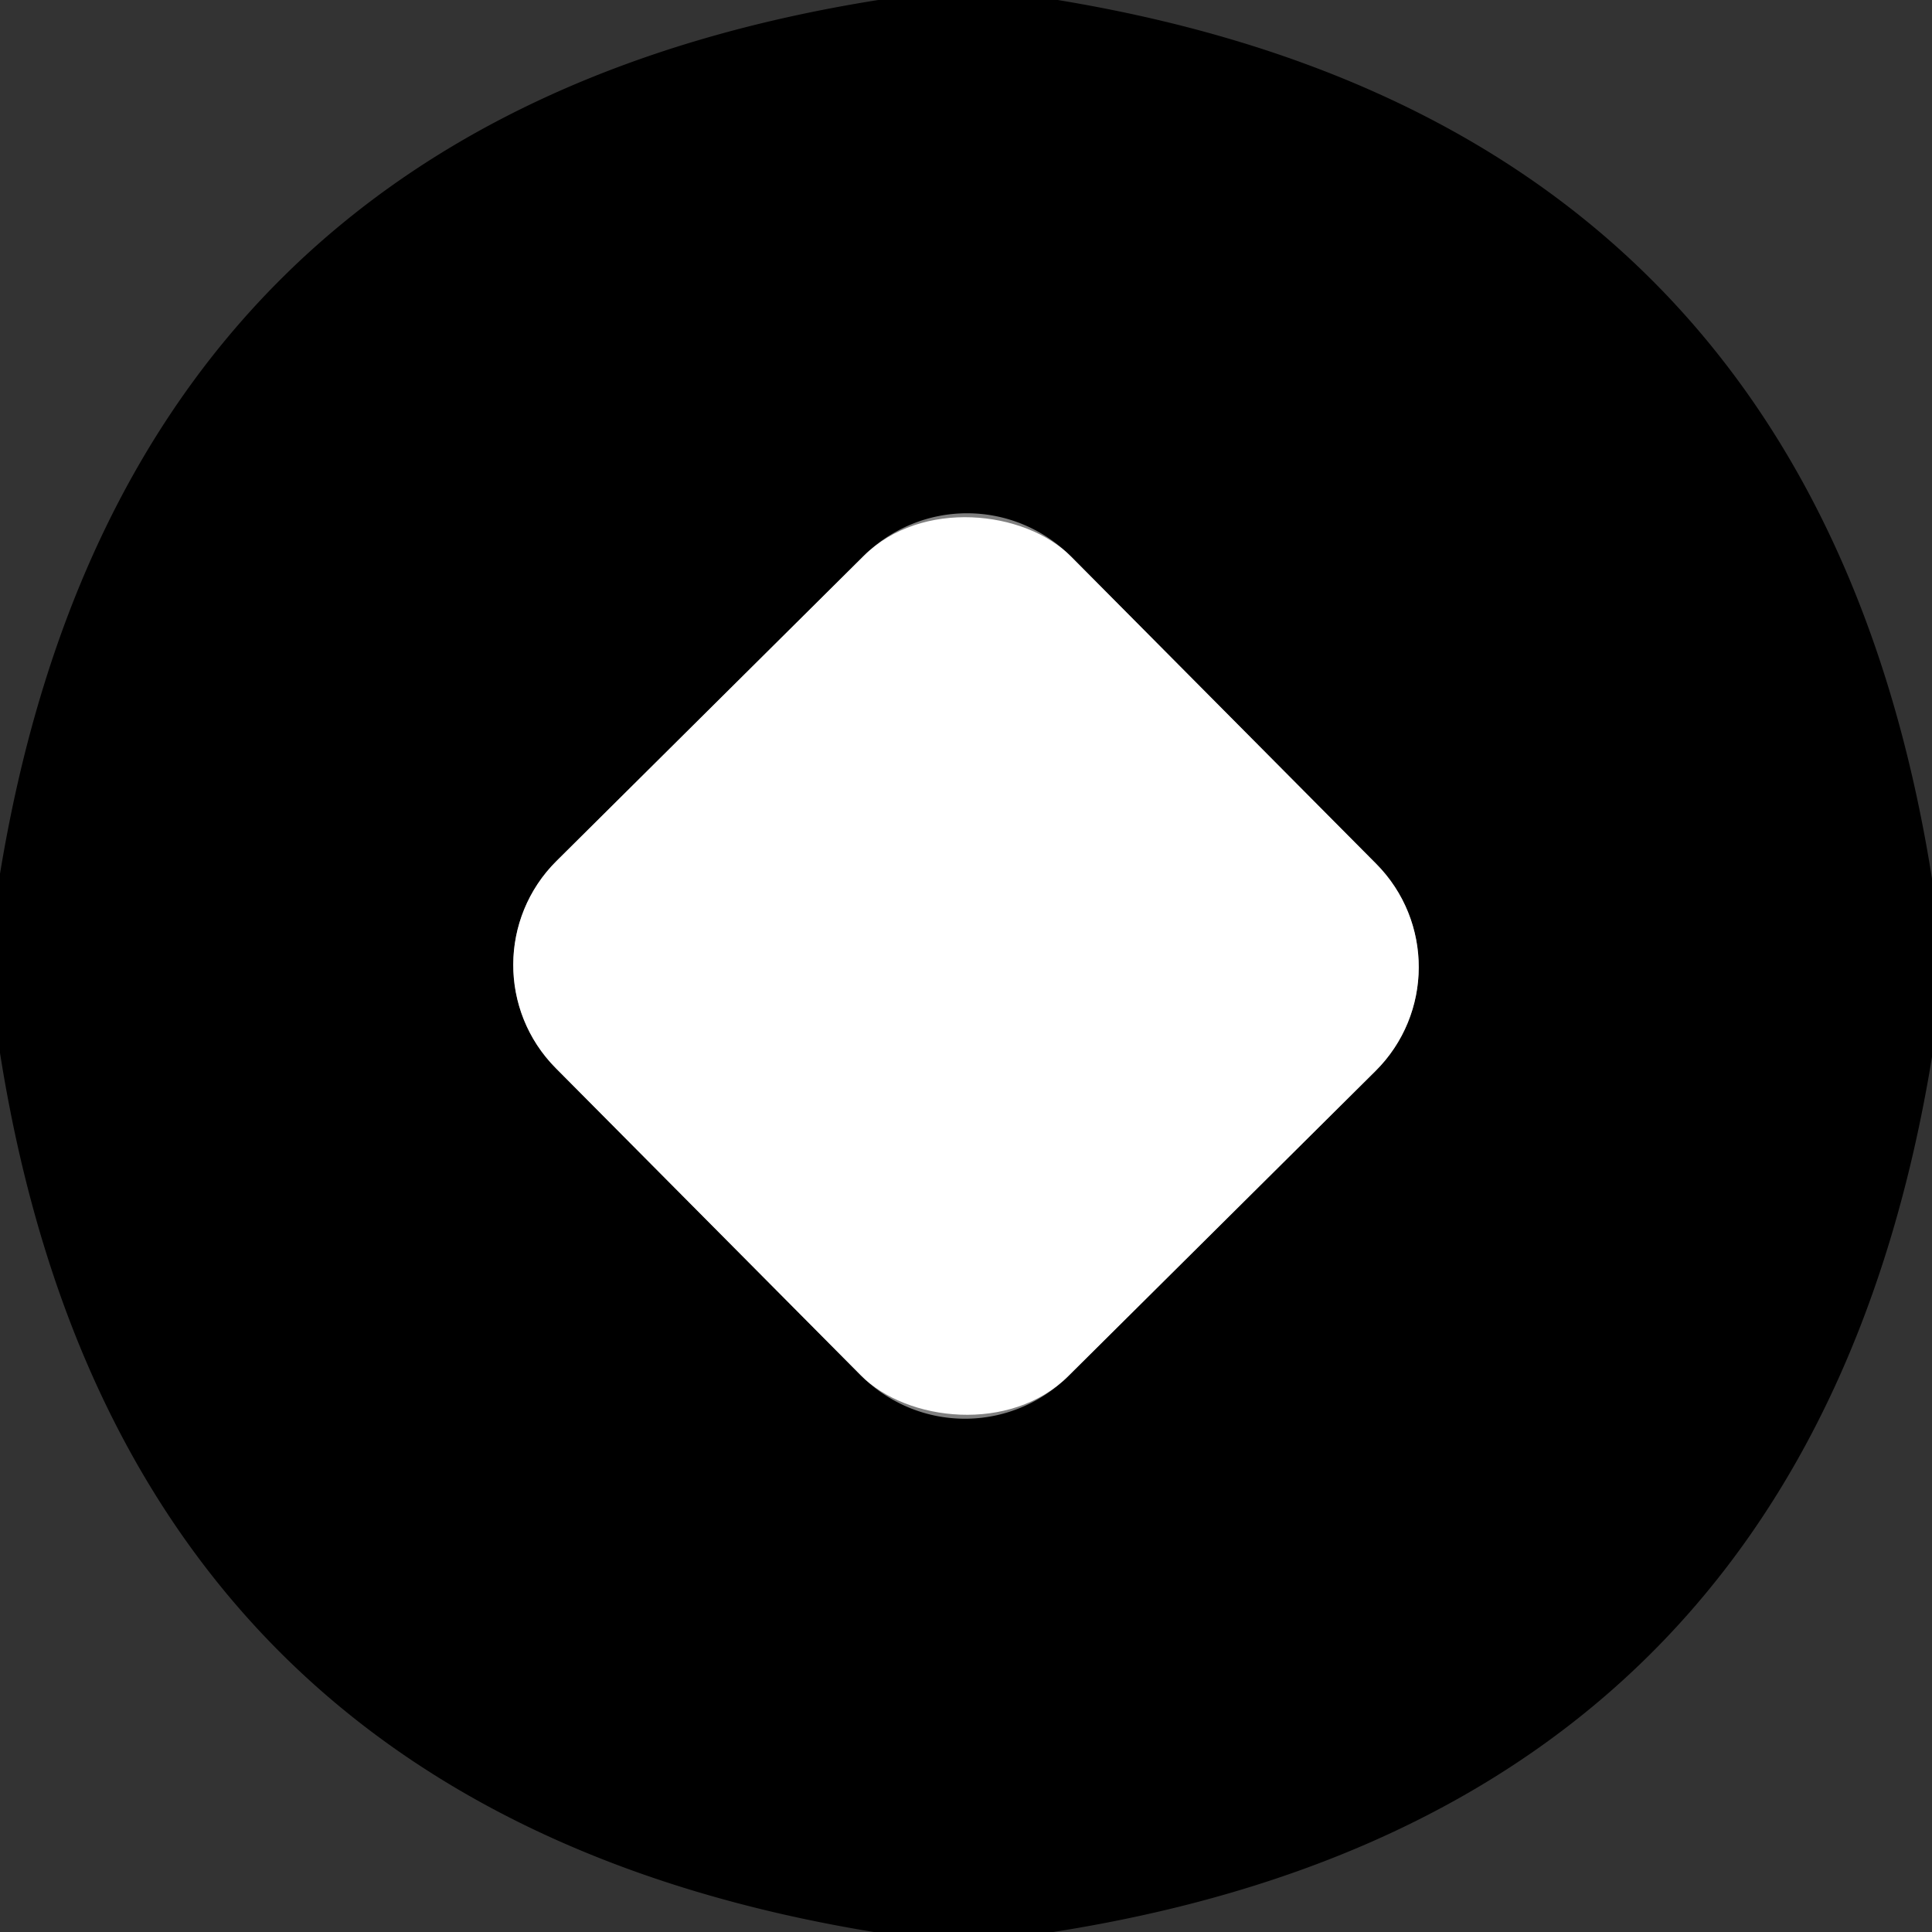
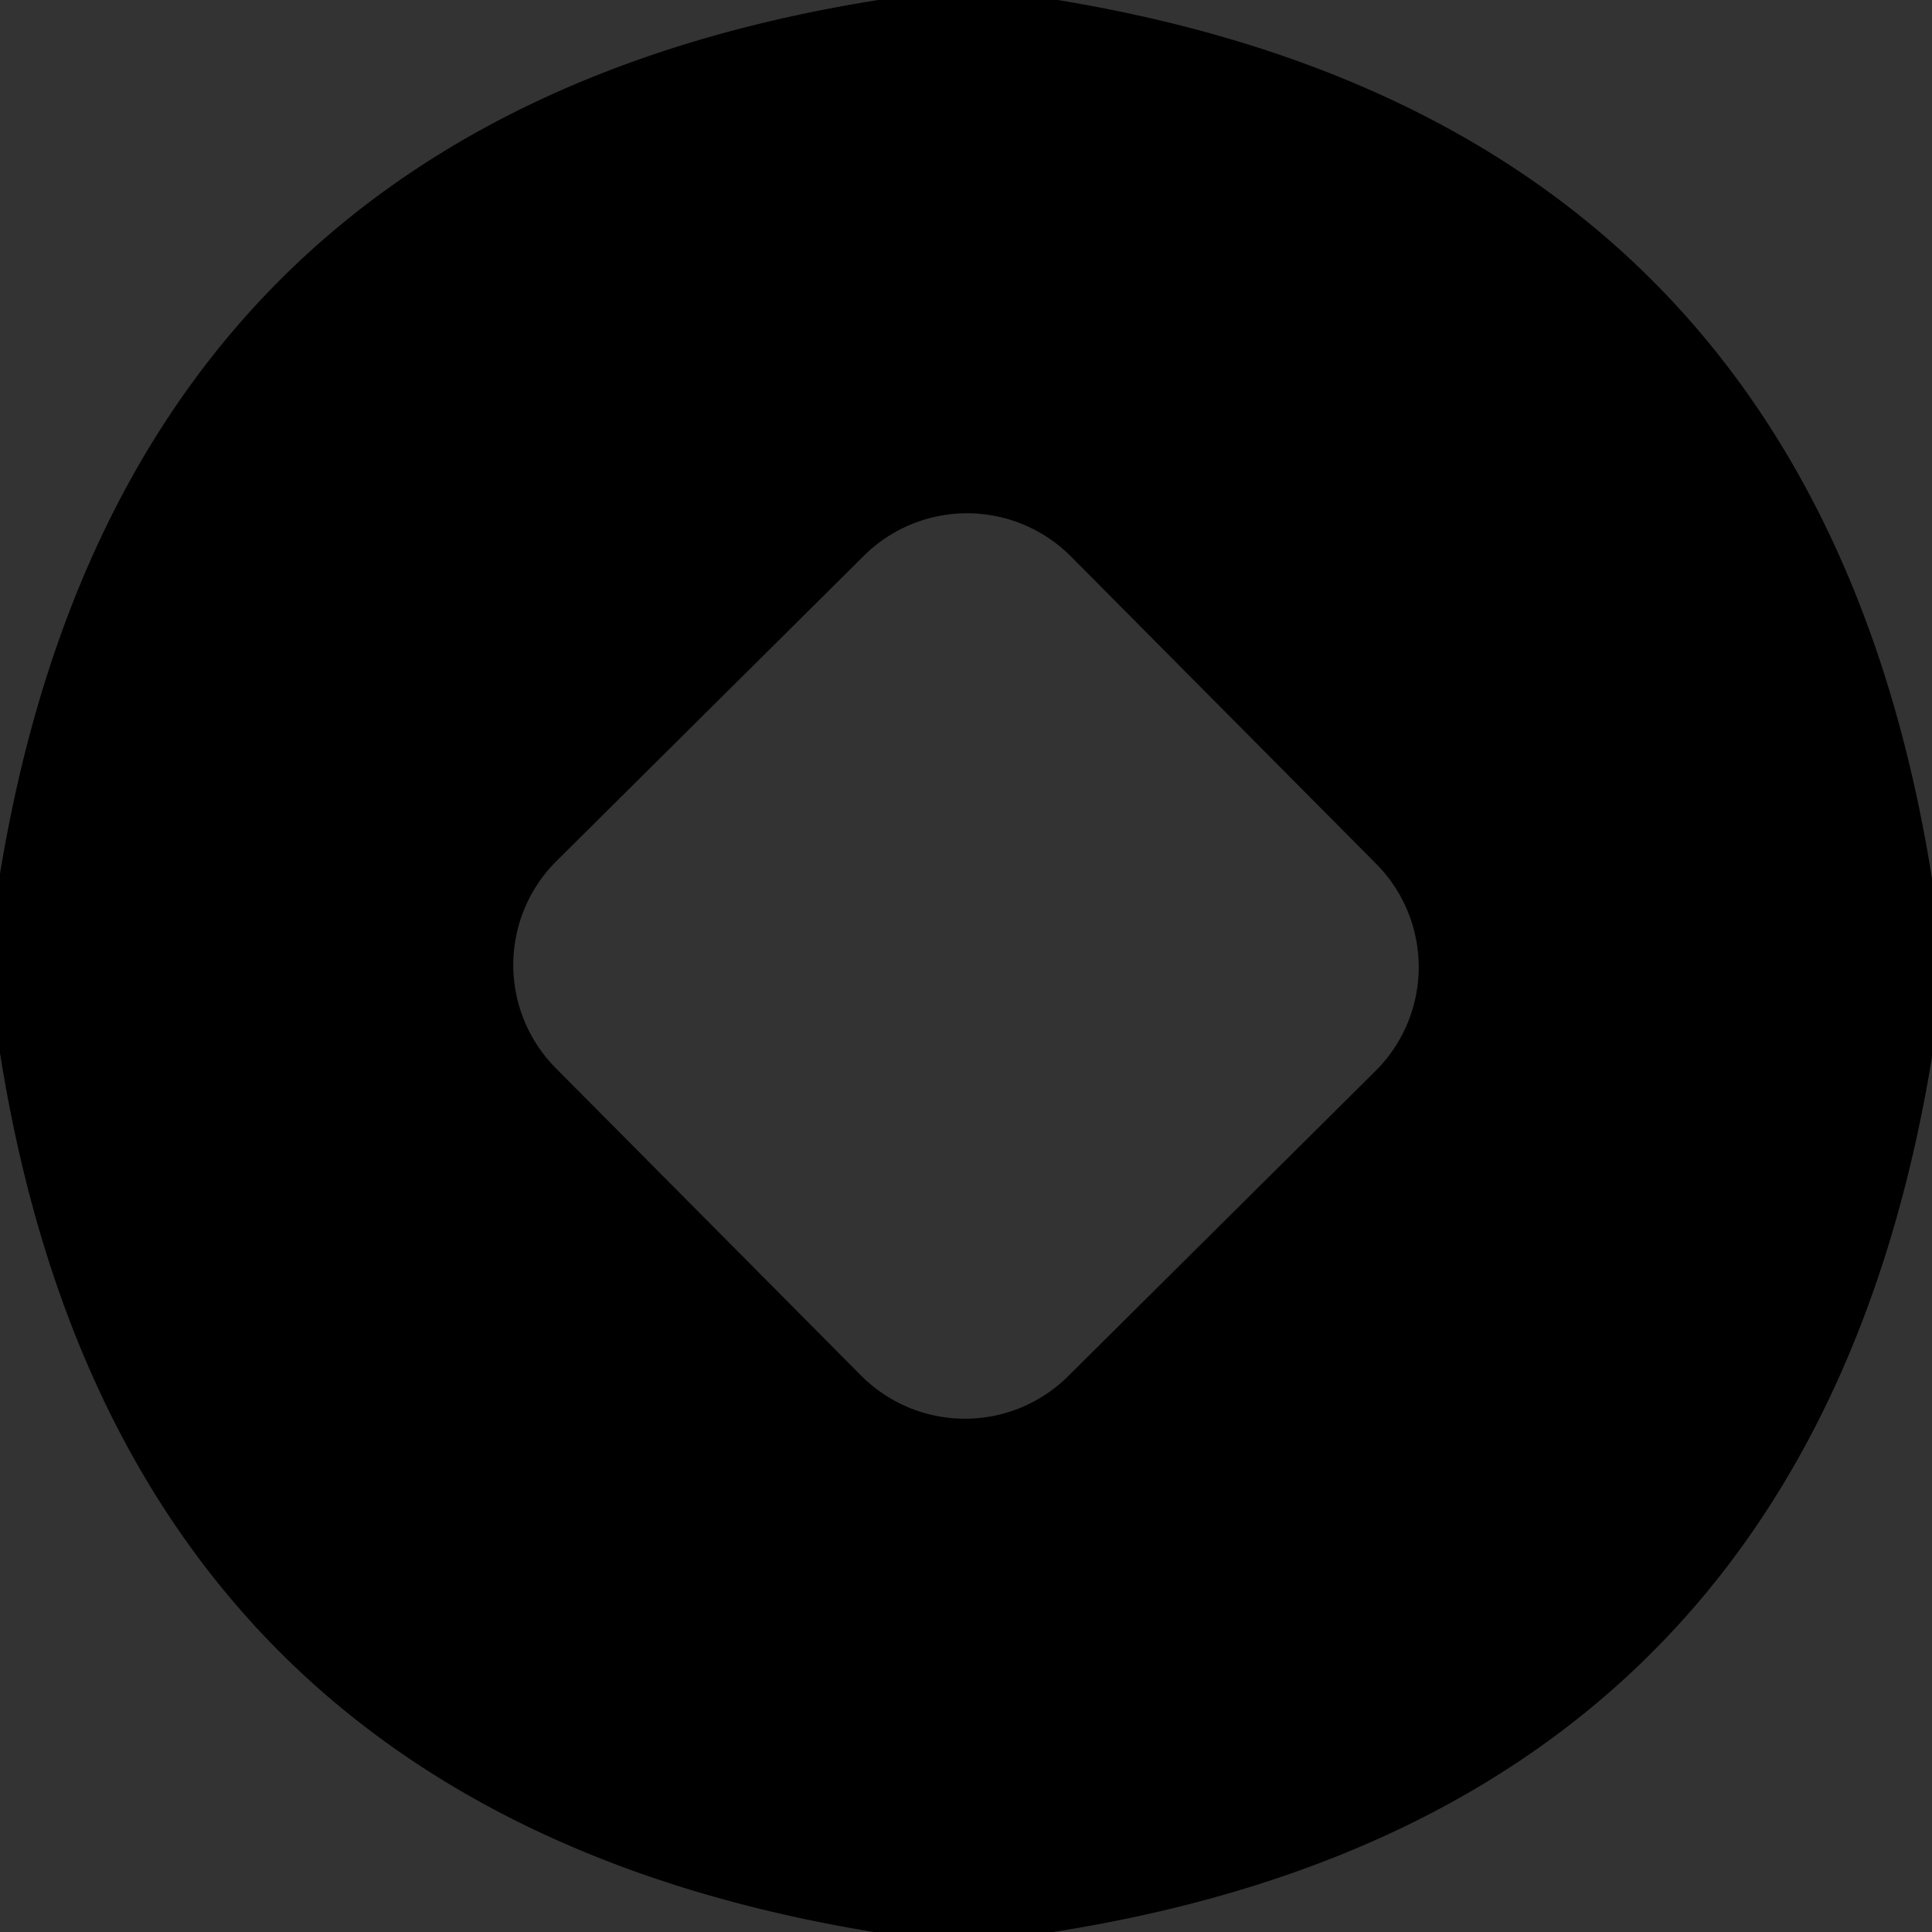
<svg xmlns="http://www.w3.org/2000/svg" version="1.1" viewBox="0.00 0.00 48.00 48.00">
  <rect x="0.00" y="0.00" width="48.00" height="48.00" fill="#333333" stroke="none" />
-   <path stroke="#808080" stroke-width="2.00" fill="none" stroke-linecap="butt" vector-effect="non-scaling-stroke" d="   M 26.609 13.827   A 3.64 3.64 0.0 0 0 21.462 13.809   L 13.827 21.391   A 3.64 3.64 0.0 0 0 13.809 26.538   L 21.391 34.173   A 3.64 3.64 0.0 0 0 26.538 34.191   L 34.173 26.609   A 3.64 3.64 0.0 0 0 34.191 21.462   L 26.609 13.827" />
  <path fill="#000000" d="   M 21.82 0.00   L 26.28 0.00   Q 45.03 3.09 48.00 21.83   L 48.00 26.26   Q 44.93 45.05 26.17 48.00   L 21.71 48.00   Q 2.97 44.93 0.00 26.16   L 0.00 21.71   Q 3.08 2.98 21.82 0.00   Z   M 26.609 13.827   A 3.64 3.64 0.0 0 0 21.462 13.809   L 13.827 21.391   A 3.64 3.64 0.0 0 0 13.809 26.538   L 21.391 34.173   A 3.64 3.64 0.0 0 0 26.538 34.191   L 34.173 26.609   A 3.64 3.64 0.0 0 0 34.191 21.462   L 26.609 13.827   Z" />
-   <rect fill="#ffffff" x="-9.02" y="-9.02" transform="translate(24.00,24.00) rotate(-44.8)" width="18.04" height="18.04" rx="3.64" />
</svg>